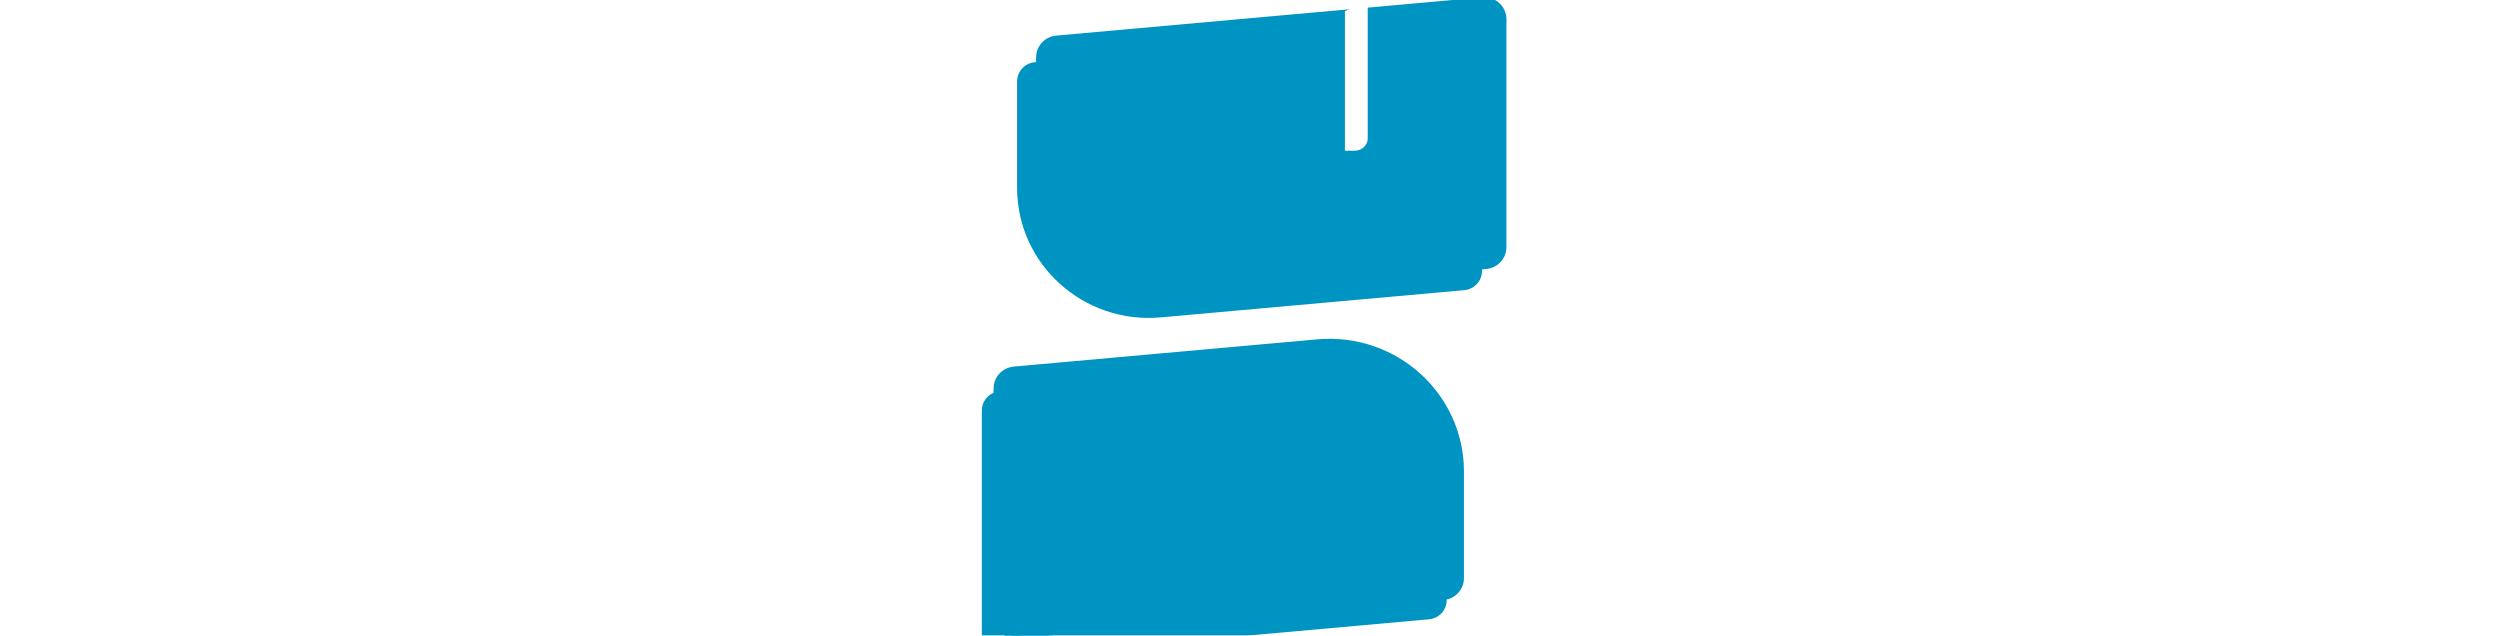
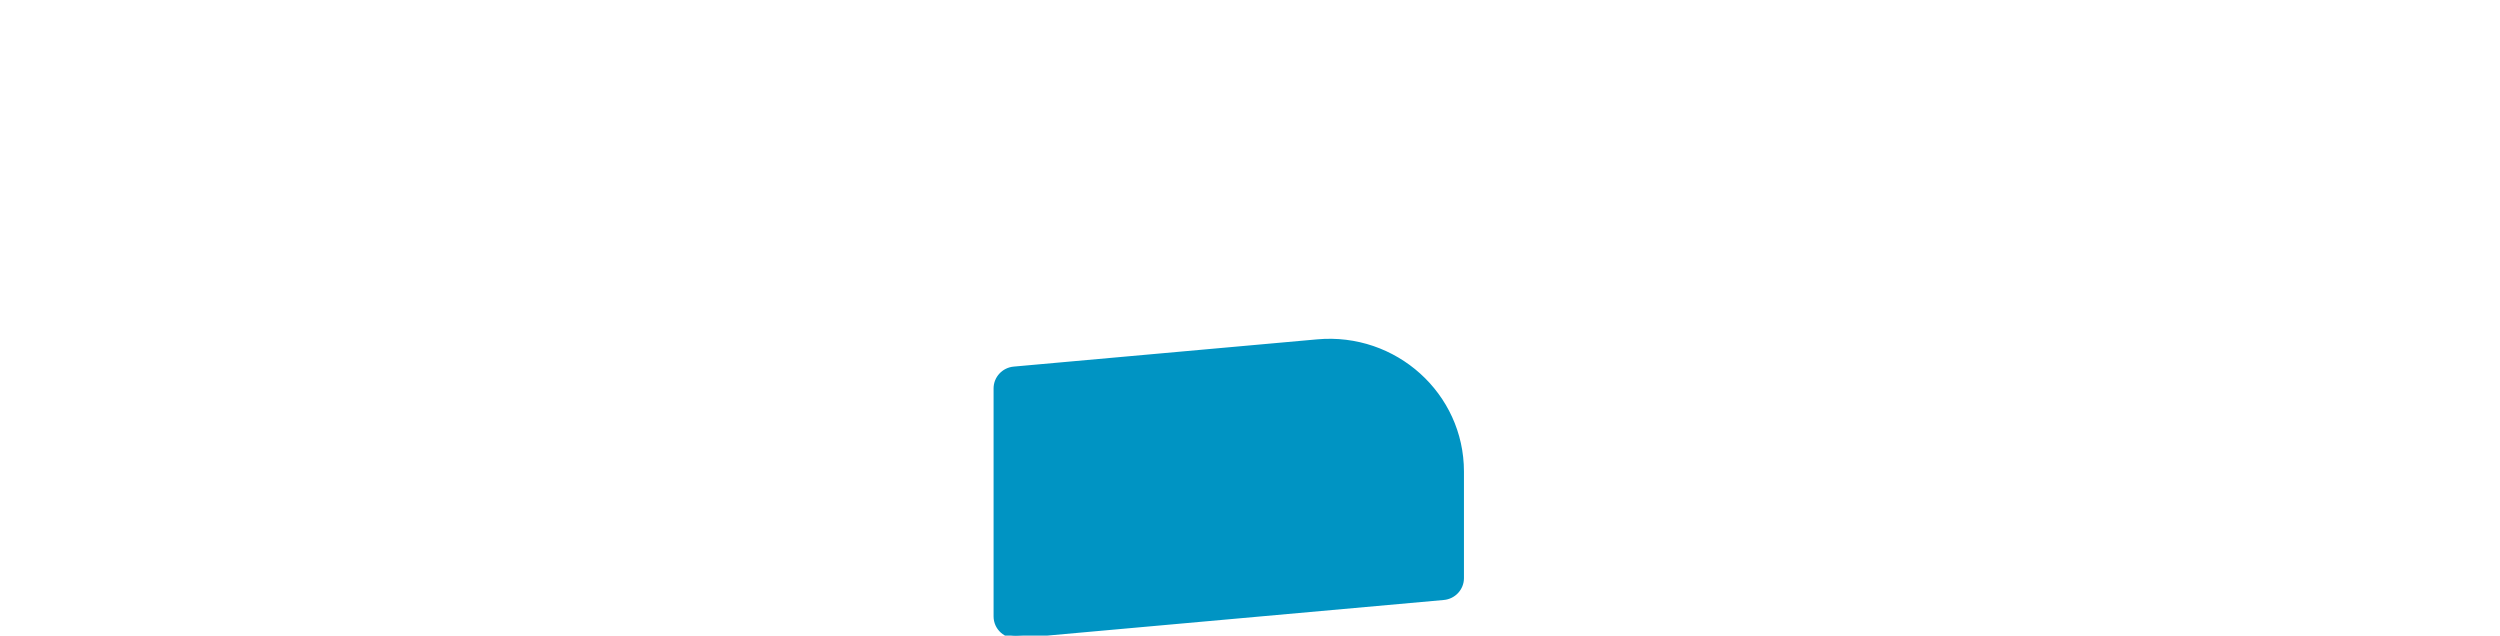
<svg xmlns="http://www.w3.org/2000/svg" width="118" height="30" viewBox="0 0 100 100" fill="none">
  <g filter="url(#filter0_i_226_12906)" transform="matrix(3.486, 0, 0, 3.486, 6.602, -2.289)">
-     <path d="M23.065 12.674L9.367 13.903C5.885 14.216 2.881 11.511 2.881 8.061V3.249C2.881 2.802 3.227 2.428 3.678 2.387L22.906 0.66C23.419 0.615 23.862 1.013 23.862 1.522V11.813C23.862 12.259 23.516 12.634 23.064 12.674L23.065 12.674Z" fill="#0094C3" />
-   </g>
+     </g>
  <g filter="url(#filter1_i_226_12906)" transform="matrix(3.486, 0, 0, 3.486, 6.602, -2.289)">
-     <path d="M2.085 17.242L15.783 16.013C19.266 15.7 22.27 18.405 22.27 21.855L22.27 26.667C22.27 27.114 21.923 27.488 21.472 27.529L2.245 29.255C1.731 29.301 1.289 28.903 1.289 28.394L1.289 18.103C1.289 17.656 1.635 17.282 2.086 17.241L2.085 17.242Z" fill="#0094C3" />
-   </g>
-   <path d="M 87.136 41.89 L 39.386 46.176 C 27.245 47.267 16.774 37.838 16.774 25.812 L 16.774 9.035 C 16.774 7.477 17.98 6.173 19.554 6.031 L 86.58 0.012 C 88.37 -0.147 89.913 1.241 89.913 3.016 L 89.913 38.889 C 89.913 40.447 88.709 41.748 87.136 41.89 Z" fill="#0094C3" stroke="#0094C3" stroke-width="0.863" />
+     </g>
  <path d="M 80.45 93.968 L 13.42 99.987 C 11.631 100.147 10.088 98.758 10.088 96.984 L 10.088 61.11 C 10.088 59.553 11.294 58.248 12.868 58.107 L 60.618 53.82 C 72.759 52.729 83.23 62.159 83.23 74.185 L 83.23 90.965 C 83.23 92.522 82.023 93.827 80.45 93.968 Z" fill="#0094C3" stroke="#0094C3" stroke-width="0.863" />
-   <path d="M66.452 23.716H64.934V1.767L68.523 0.012V21.785C68.523 22.851 67.595 23.716 66.452 23.716Z" fill="white" />
  <defs>
    <filter id="filter0_i_226_12906" x="1.938" y="0.657" width="21.923" height="14.349" filterUnits="userSpaceOnUse" color-interpolation-filters="sRGB">
      <feFlood flood-opacity="0" result="BackgroundImageFix" />
      <feBlend mode="normal" in="SourceGraphic" in2="BackgroundImageFix" result="shape" />
      <feColorMatrix in="SourceAlpha" type="matrix" values="0 0 0 0 0 0 0 0 0 0 0 0 0 0 0 0 0 0 127 0" result="hardAlpha" />
      <feOffset dx="-0.943" dy="1.078" />
      <feGaussianBlur stdDeviation="0.674" />
      <feComposite in2="hardAlpha" operator="arithmetic" k2="-1" k3="1" />
      <feColorMatrix type="matrix" values="0 0 0 0 0.122 0 0 0 0 0.824 0 0 0 0 0.945 0 0 0 0.35 0" />
      <feBlend mode="normal" in2="shape" result="effect1_innerShadow_226_12906" />
    </filter>
    <filter id="filter1_i_226_12906" x="0.346" y="15.988" width="21.923" height="14.349" filterUnits="userSpaceOnUse" color-interpolation-filters="sRGB">
      <feFlood flood-opacity="0" result="BackgroundImageFix" />
      <feBlend mode="normal" in="SourceGraphic" in2="BackgroundImageFix" result="shape" />
      <feColorMatrix in="SourceAlpha" type="matrix" values="0 0 0 0 0 0 0 0 0 0 0 0 0 0 0 0 0 0 127 0" result="hardAlpha" />
      <feOffset dx="-0.943" dy="1.078" />
      <feGaussianBlur stdDeviation="0.674" />
      <feComposite in2="hardAlpha" operator="arithmetic" k2="-1" k3="1" />
      <feColorMatrix type="matrix" values="0 0 0 0 0.122 0 0 0 0 0.824 0 0 0 0 0.945 0 0 0 0.35 0" />
      <feBlend mode="normal" in2="shape" result="effect1_innerShadow_226_12906" />
    </filter>
  </defs>
</svg>